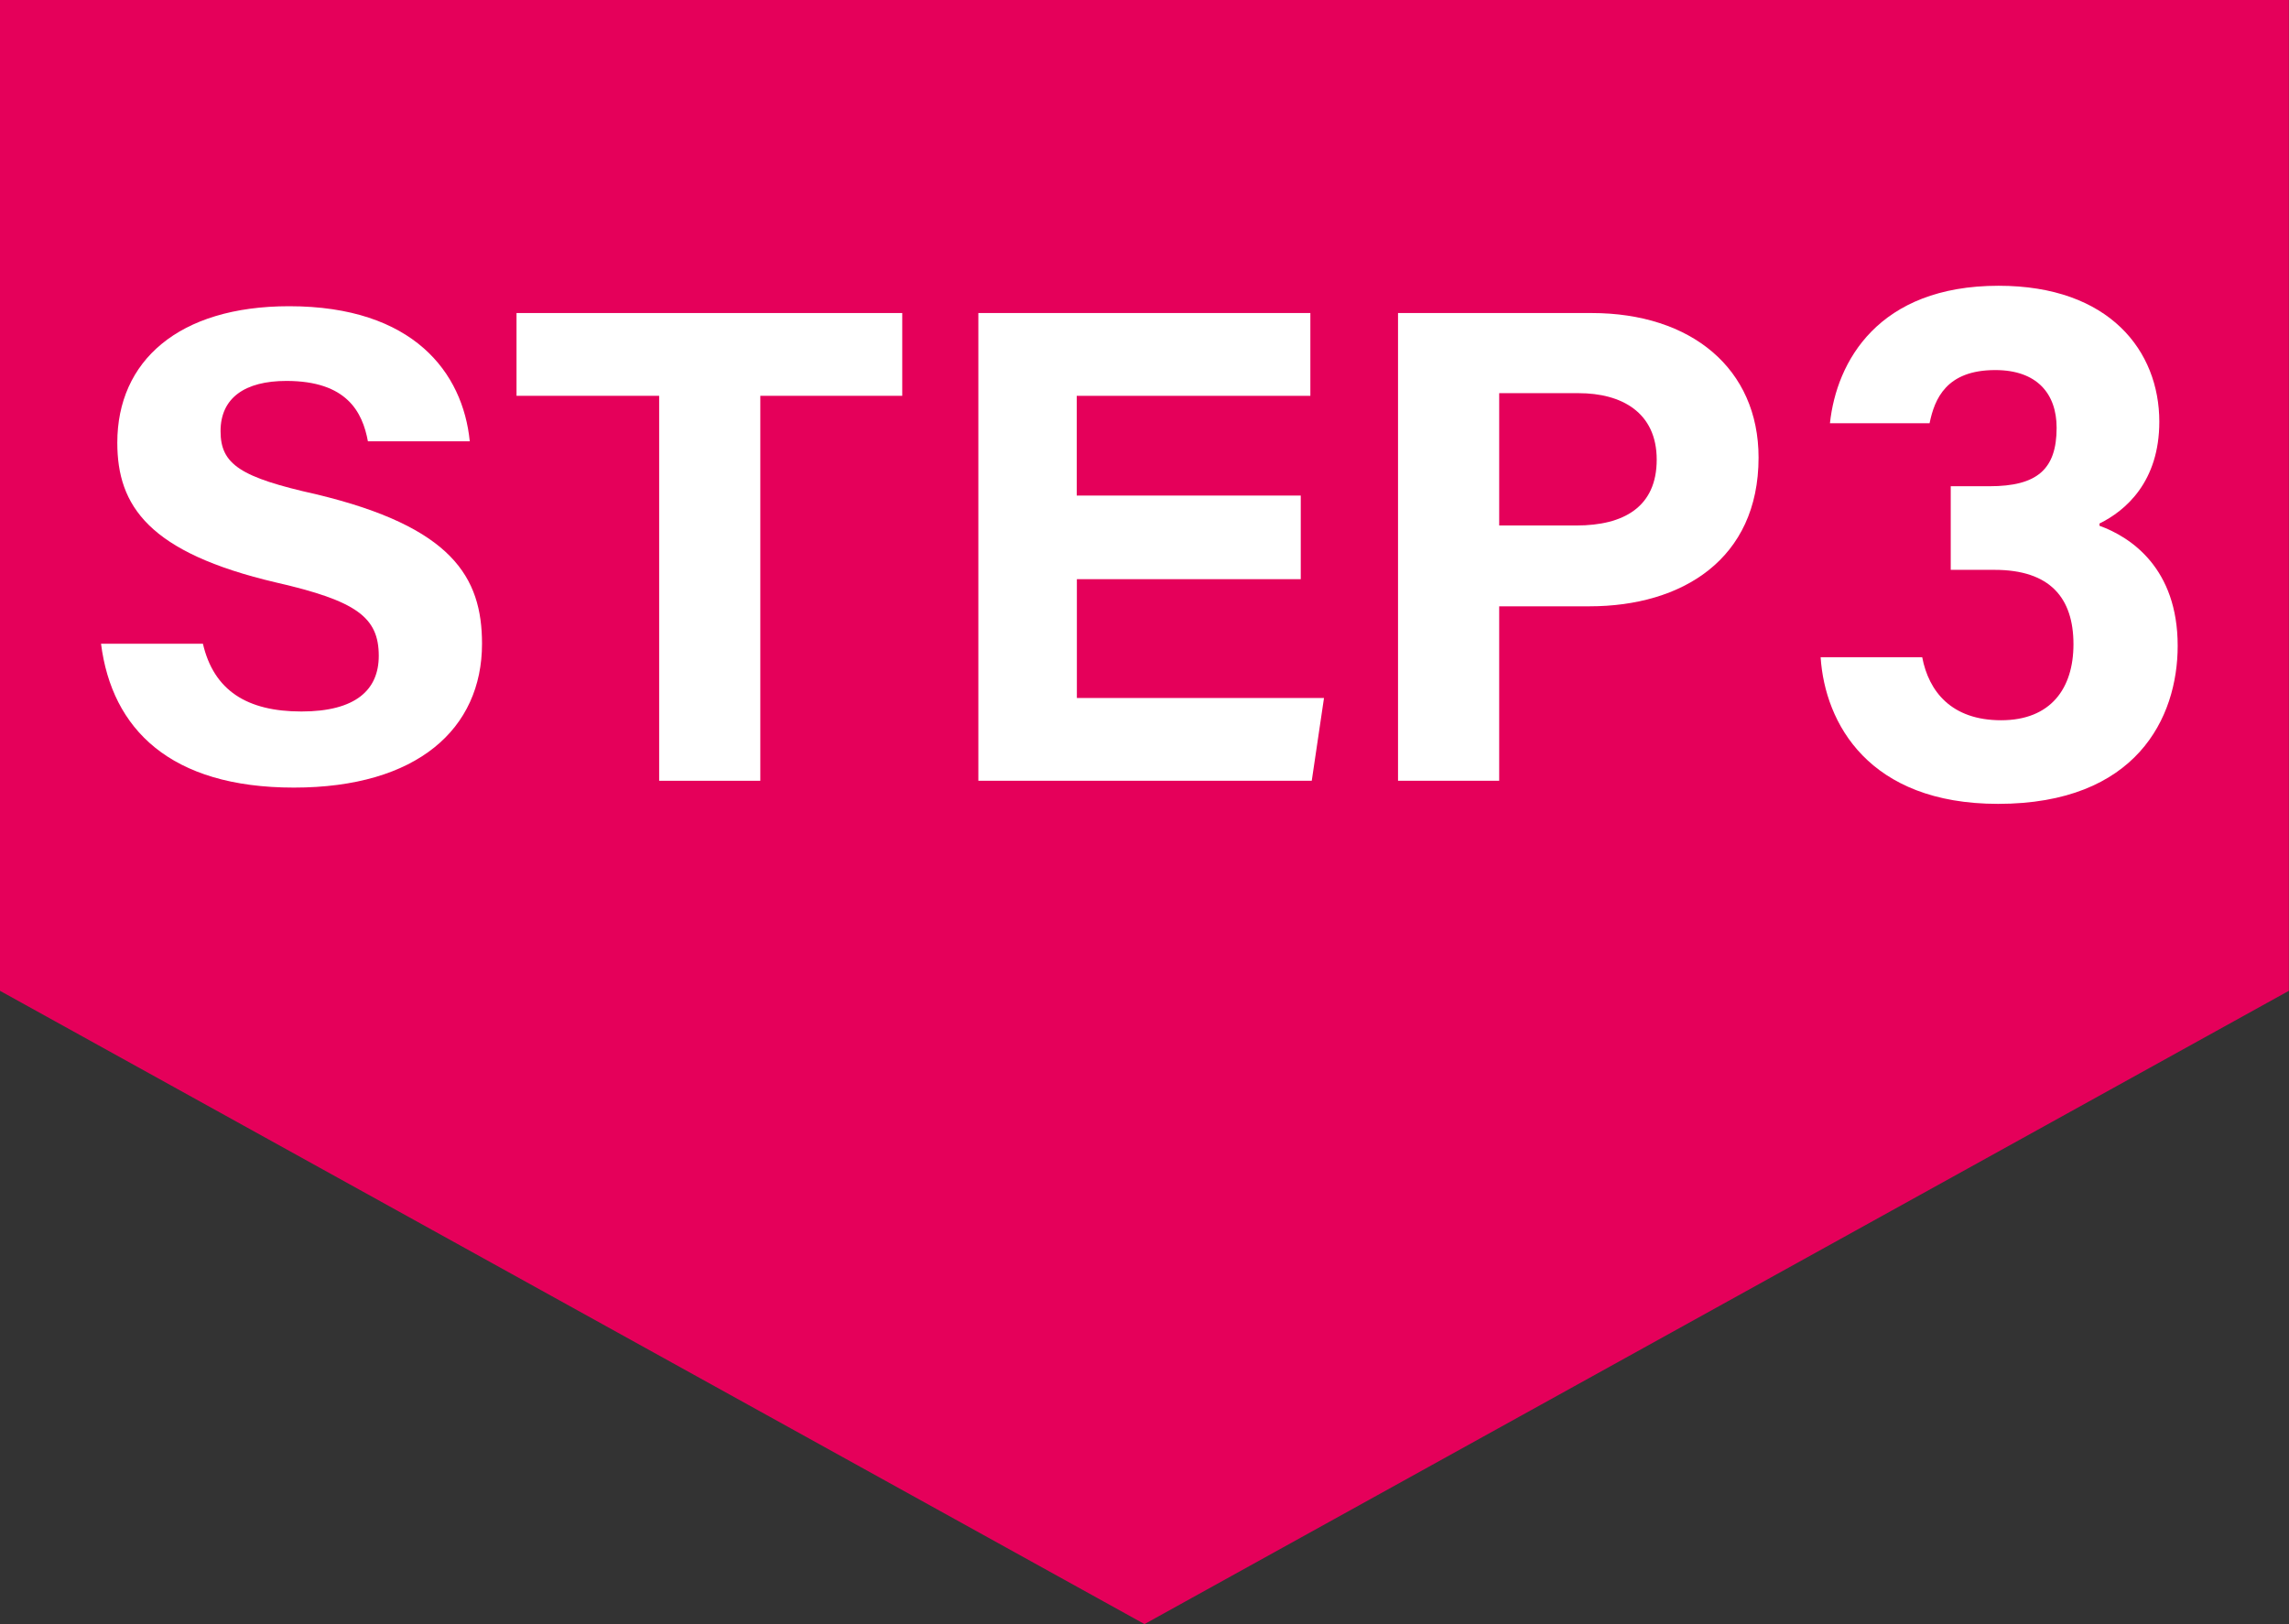
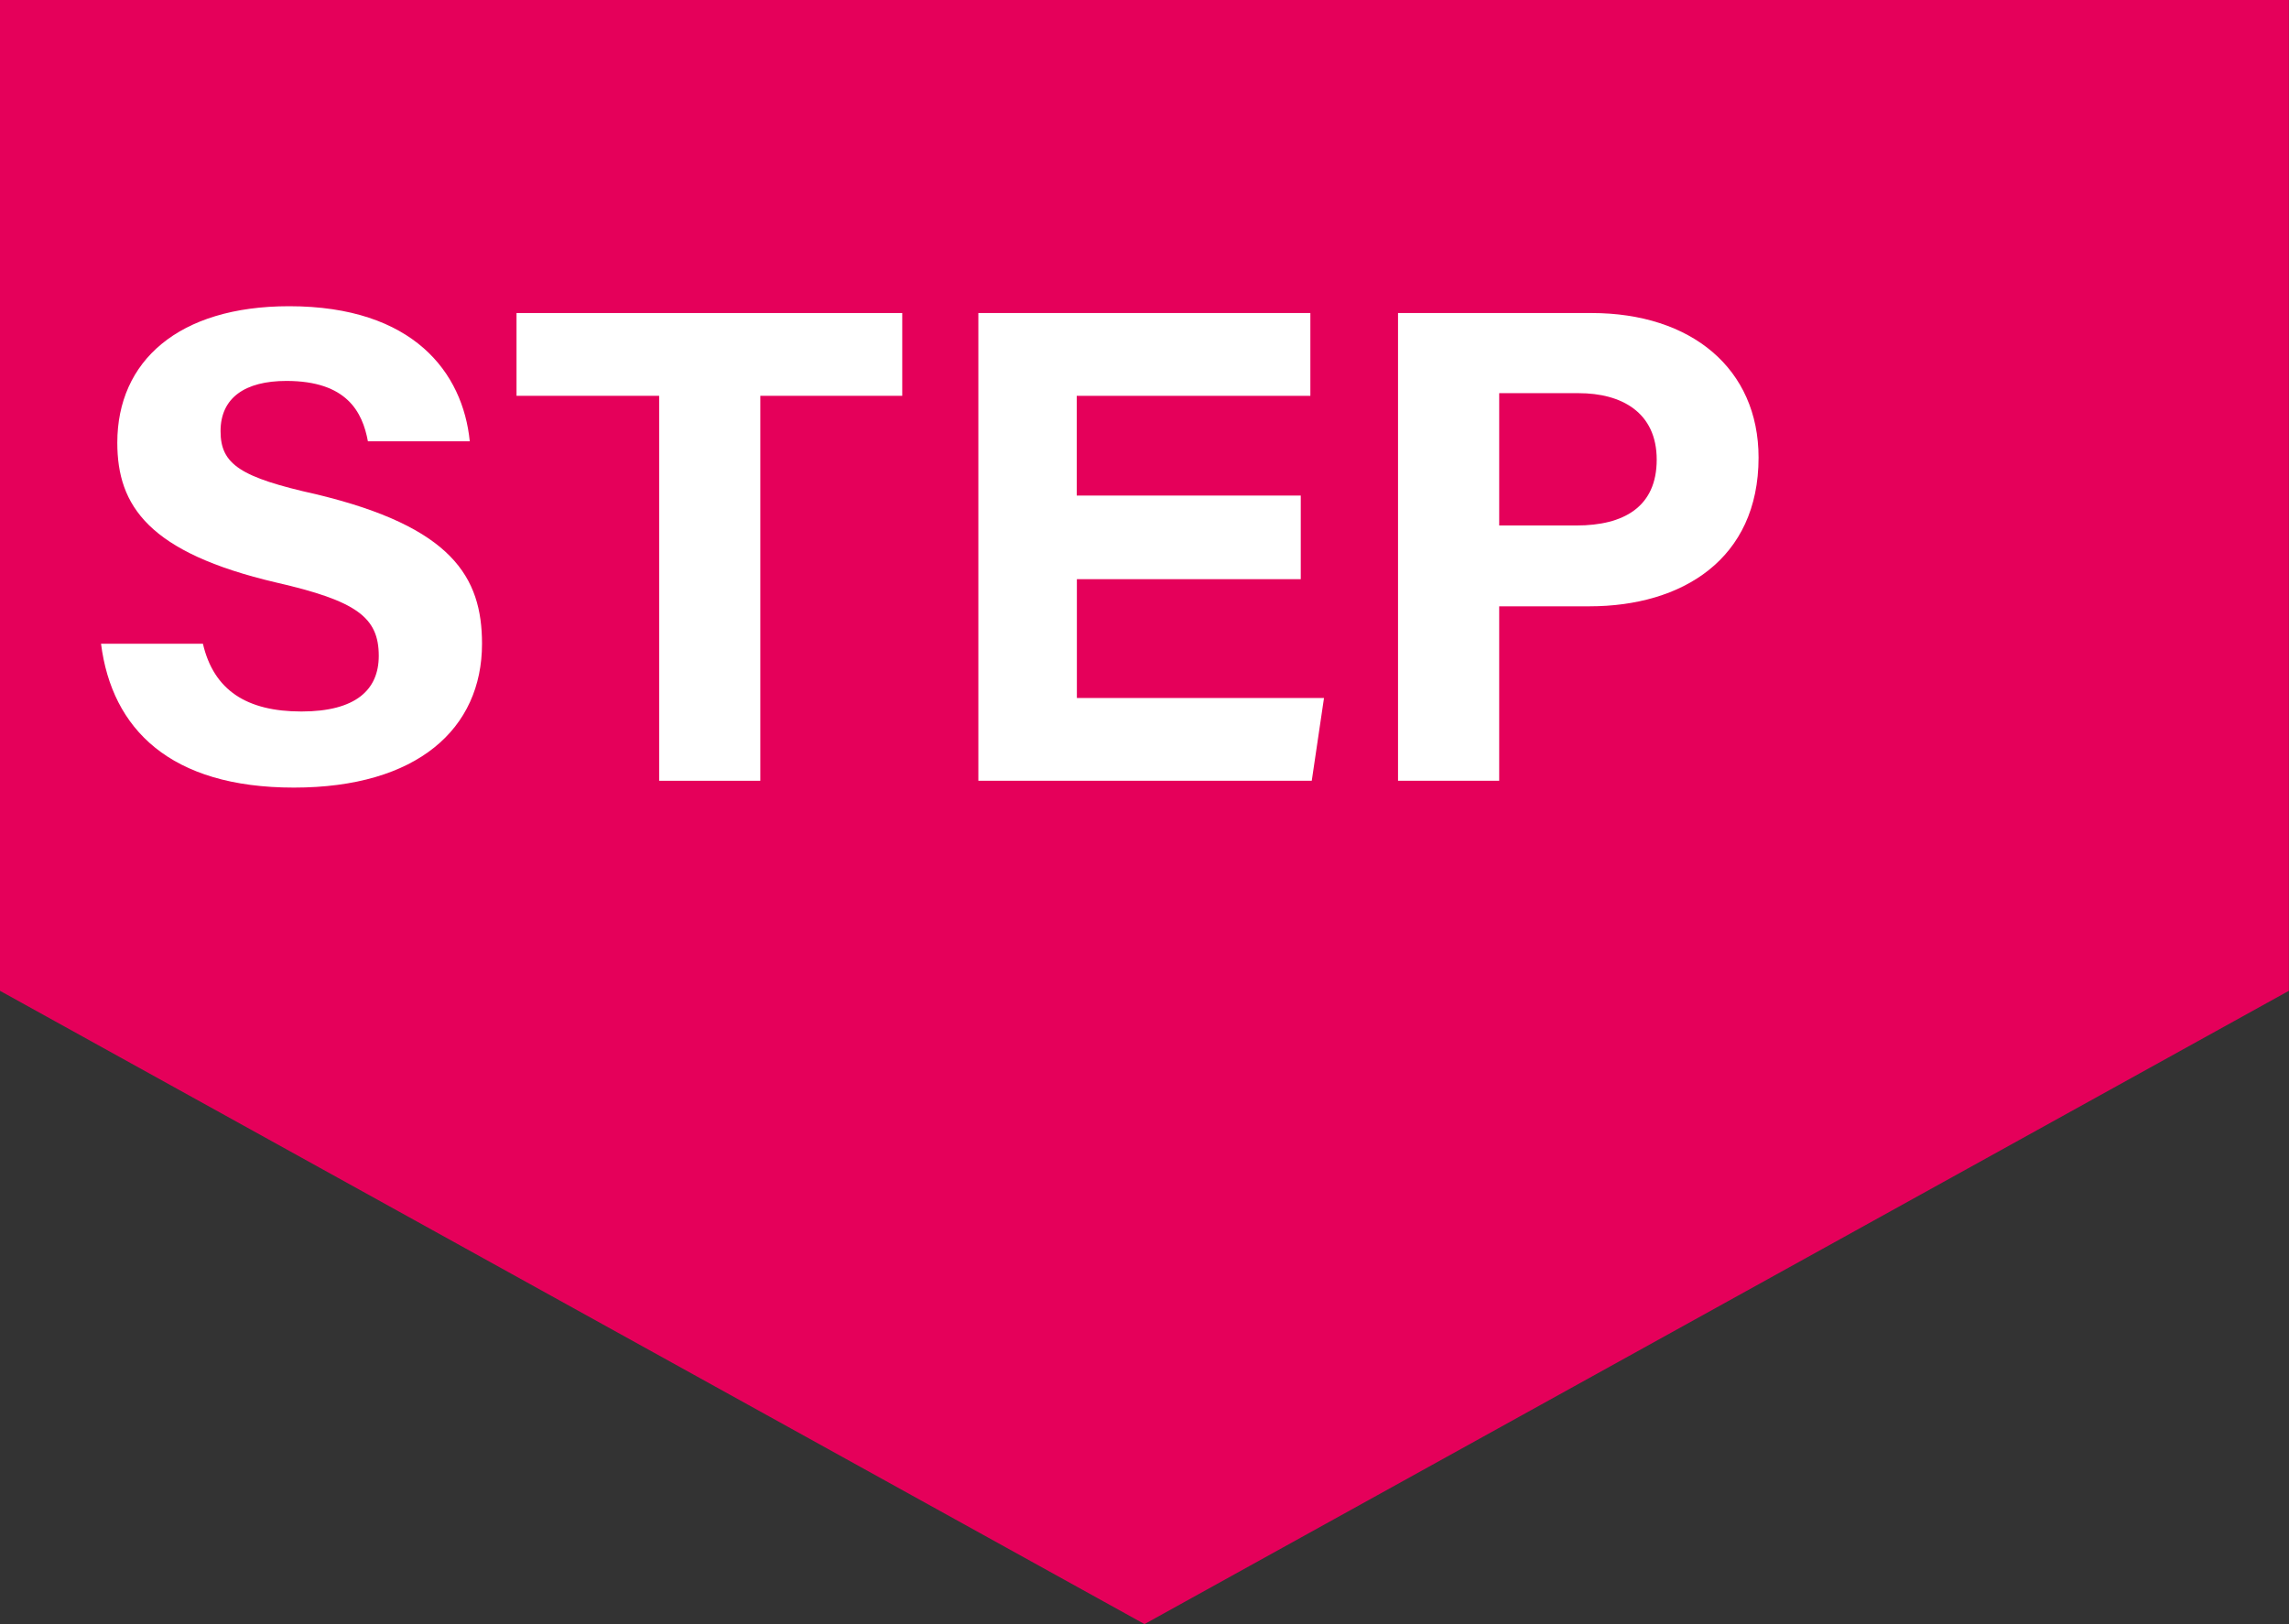
<svg xmlns="http://www.w3.org/2000/svg" id="_レイヤー_2" viewBox="0 0 164.5 116.74">
  <rect x="0" y="0" width="164.5" height="116.74" fill="#333333" stroke="none" />
  <defs>
    <style>.cls-1{fill:#fff;}.cls-2{fill:#e5005a;stroke:#e5005a;stroke-width:1.62px;}</style>
  </defs>
  <g id="_レイヤー_1-2">
    <polygon class="cls-2" points="163.68 .81 163.68 70.74 82.25 115.81 .81 70.74 .81 .81 163.68 .81" />
    <g>
      <path class="cls-1" d="m14.58,46.26c.78,3.37,3.17,4.88,7.08,4.88s5.56-1.56,5.56-4c0-2.78-1.61-3.95-7.37-5.27-9.17-2.15-11.42-5.51-11.42-10.05,0-5.86,4.39-9.81,12.35-9.81,8.93,0,12.49,4.78,12.98,9.71h-7.32c-.39-2.1-1.51-4.34-5.86-4.34-2.98,0-4.73,1.22-4.73,3.61s1.42,3.32,6.88,4.54c9.76,2.34,11.91,5.95,11.91,10.74,0,6.1-4.64,10.34-13.52,10.34s-13.08-4.2-13.86-10.34h7.32Z" />
      <path class="cls-1" d="m47.37,28.45h-10.25v-5.95h27.72v5.95h-10.2v27.67h-7.27v-27.67Z" />
      <path class="cls-1" d="m93.49,41.63h-16.1v8.54h17.76l-.88,5.95h-23.96V22.5h23.86v5.95h-16.79v7.17h16.1v6Z" />
      <path class="cls-1" d="m100.47,22.5h13.91c7.17,0,12,4,12,10.39,0,7.32-5.51,10.69-12.15,10.69h-6.49v12.54h-7.27V22.5Zm7.27,15.27h5.56c3.37,0,5.76-1.32,5.76-4.73s-2.54-4.78-5.61-4.78h-5.71v9.52Z" />
-       <path class="cls-1" d="m131.51,30.42c.47-4.42,3.46-9.88,12.12-9.88,7.98,0,11.55,4.7,11.55,9.77,0,4.31-2.41,6.39-4.3,7.32v.16c2.26.82,5.62,3.06,5.62,8.63,0,5.19-2.99,11.36-12.91,11.36-9.29,0-12.44-5.79-12.75-10.54h7.3c.47,2.46,2.1,4.53,5.67,4.53s5.2-2.29,5.2-5.46c0-3.33-1.68-5.35-5.67-5.35h-3.15v-6.01h2.78c3.41,0,4.83-1.2,4.83-4.2,0-2.46-1.42-4.15-4.41-4.15-3.52,0-4.36,2.07-4.72,3.82h-7.14Z" />
    </g>
  </g>
</svg>